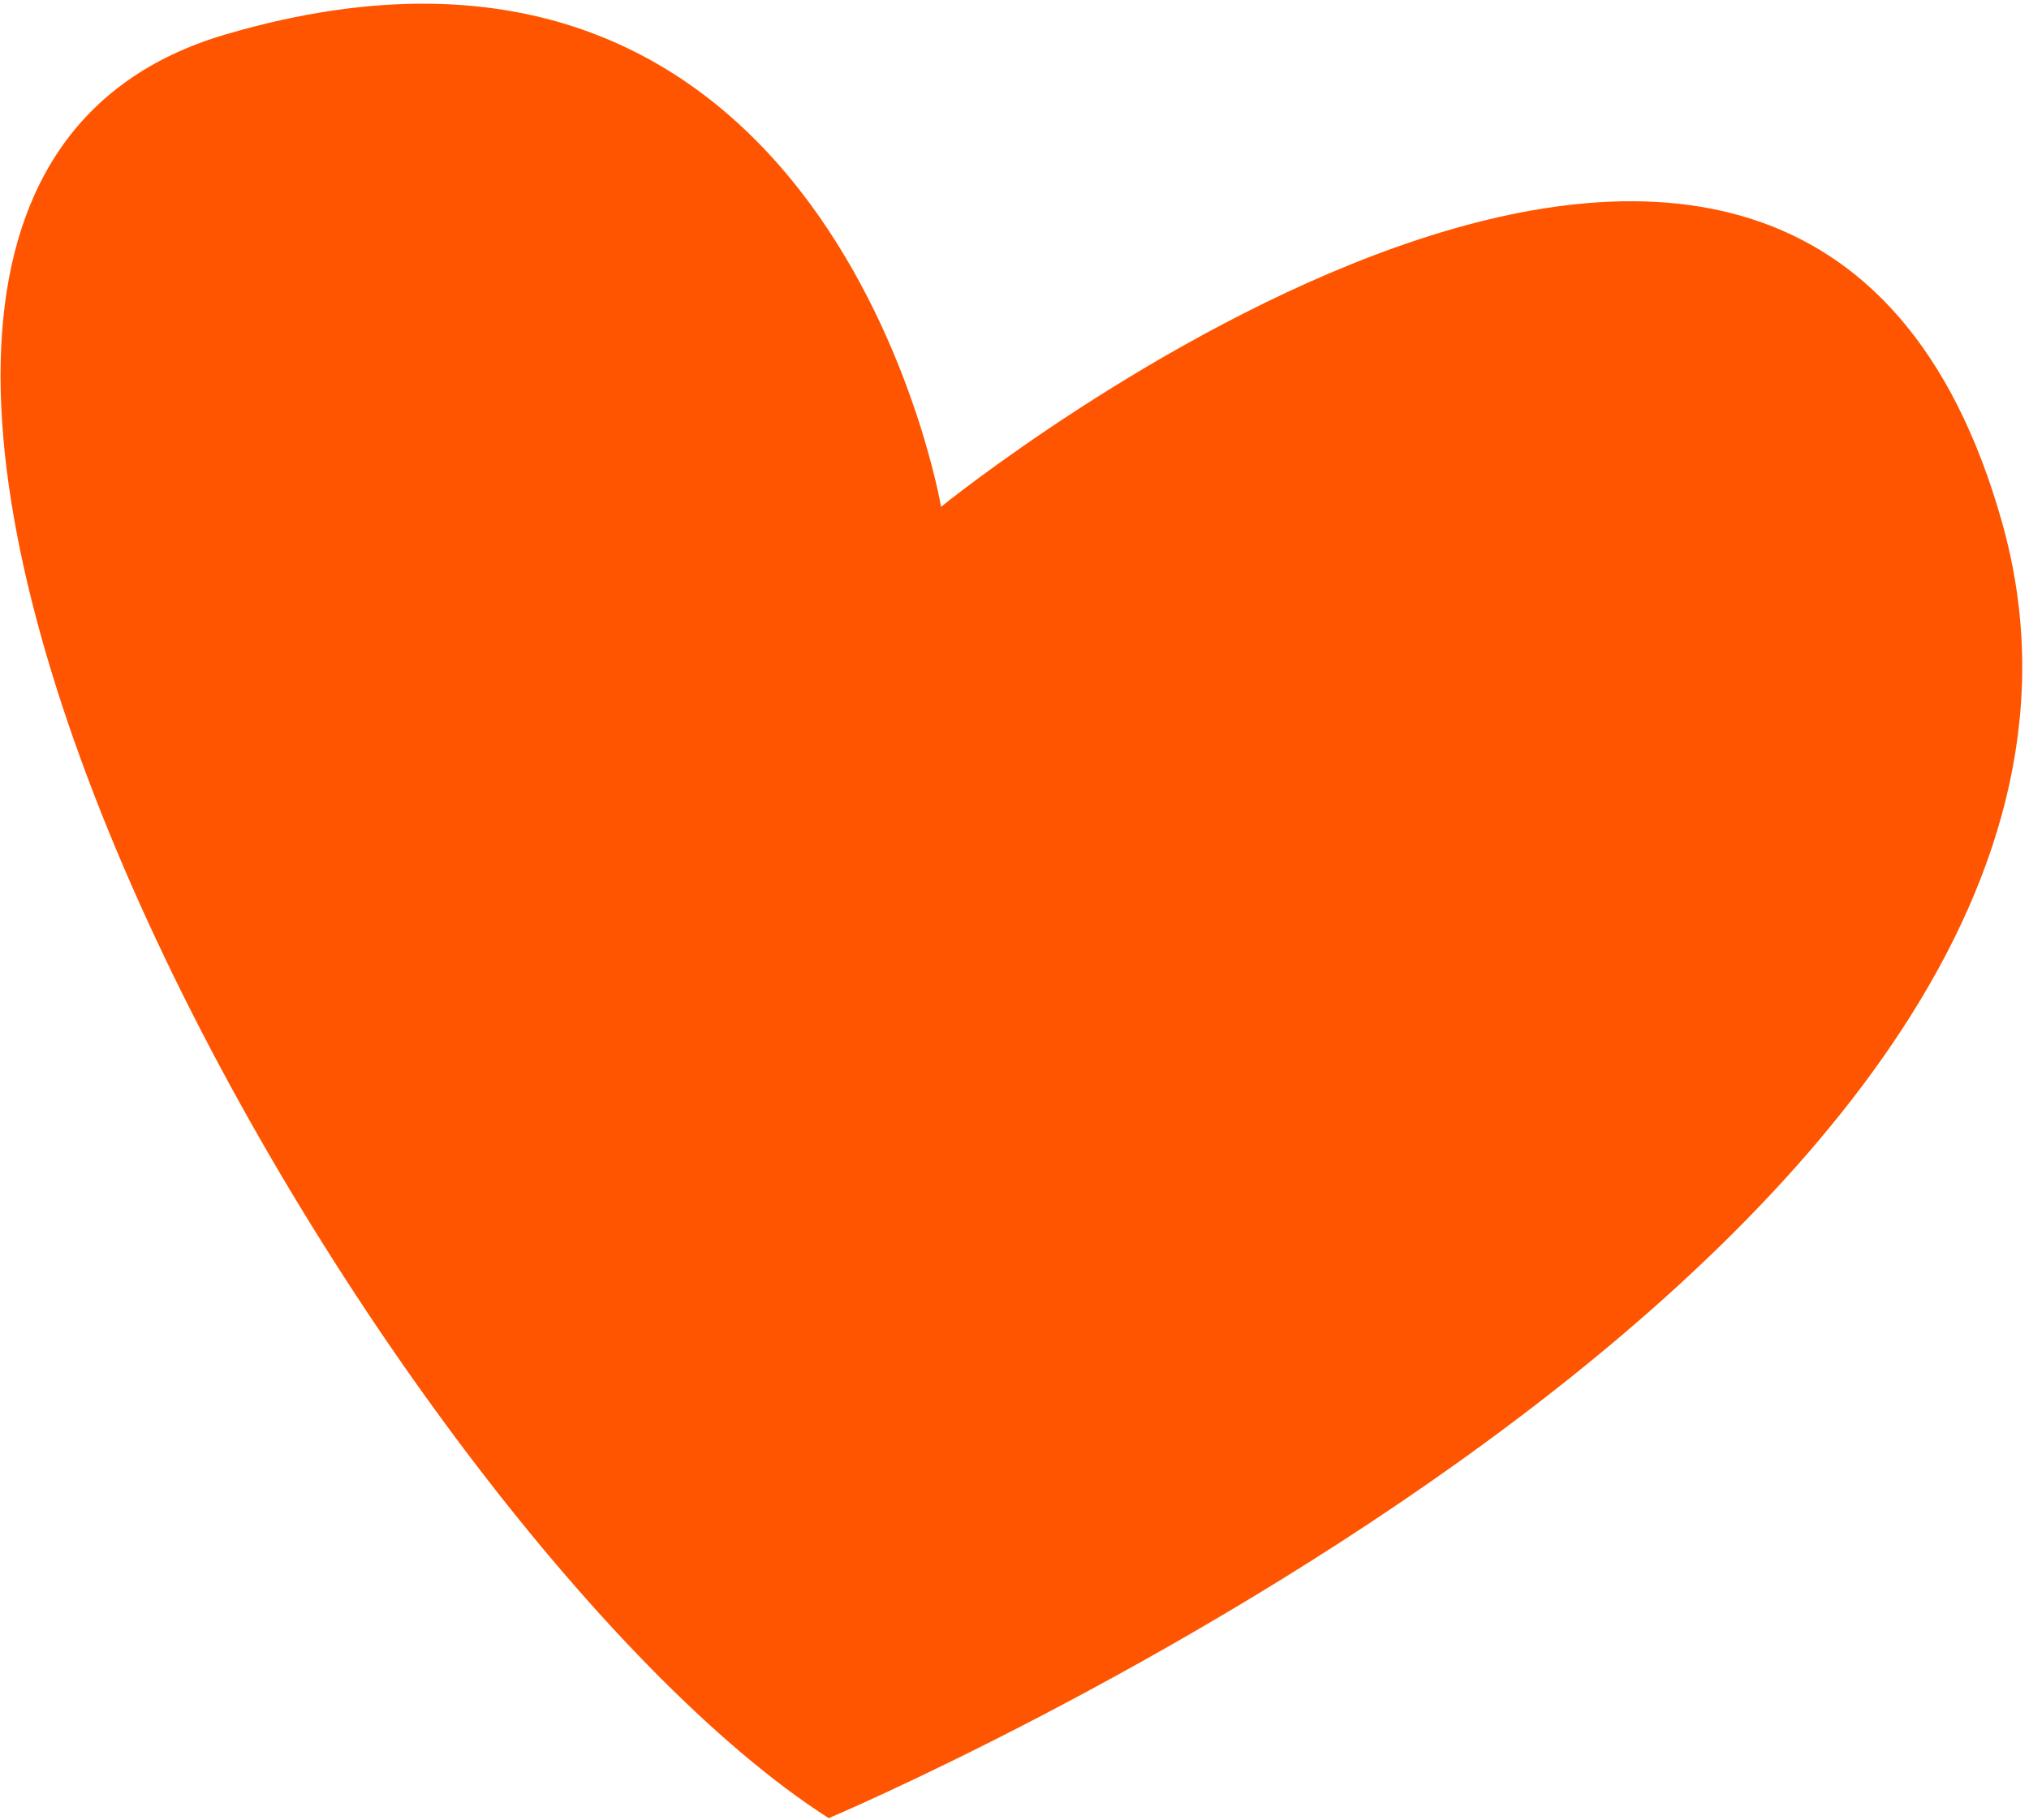
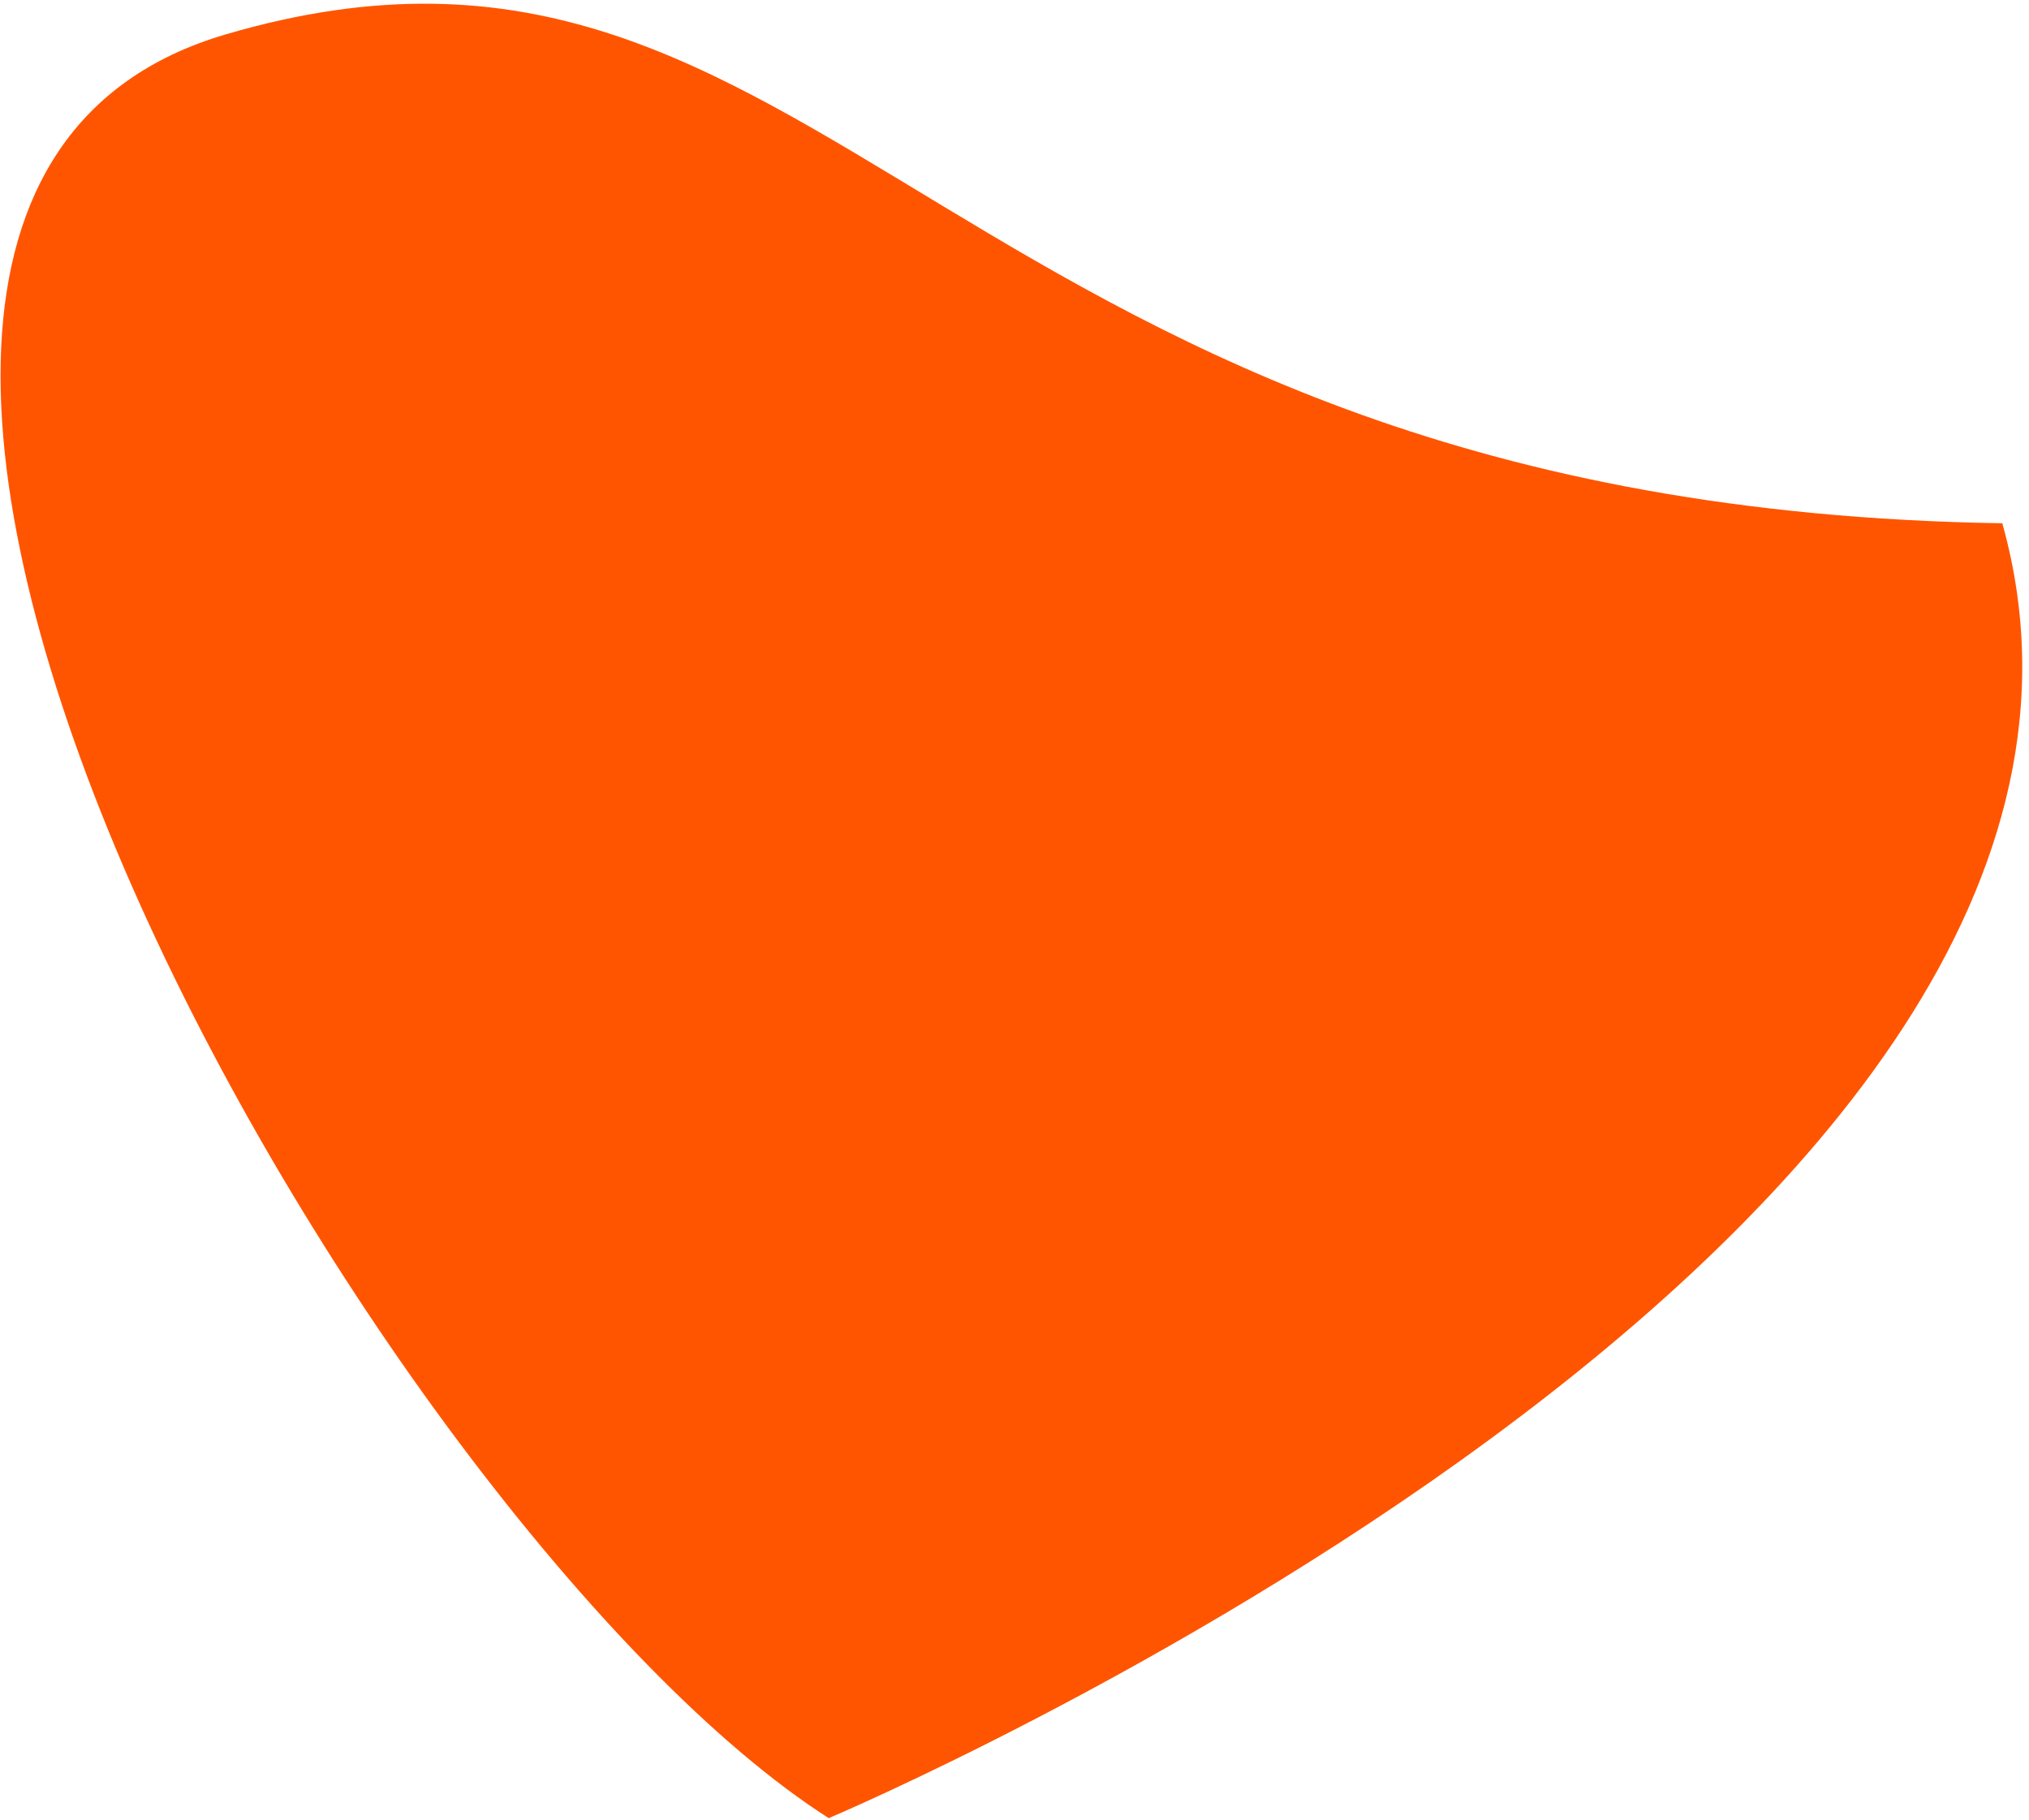
<svg xmlns="http://www.w3.org/2000/svg" width="175" height="157" viewBox="0 0 175 157" fill="none">
-   <path d="M71.477 156.851C71.477 156.851 189.967 106.806 172.697 45.142C155.427 -16.522 81.167 43.72 81.167 43.72C81.167 43.72 71.637 -12.363 19.448 2.973C-32.744 18.308 32.663 132.017 71.477 156.851Z" fill="#FF5500" />
+   <path d="M71.477 156.851C71.477 156.851 189.967 106.806 172.697 45.142C81.167 43.72 71.637 -12.363 19.448 2.973C-32.744 18.308 32.663 132.017 71.477 156.851Z" fill="#FF5500" />
</svg>